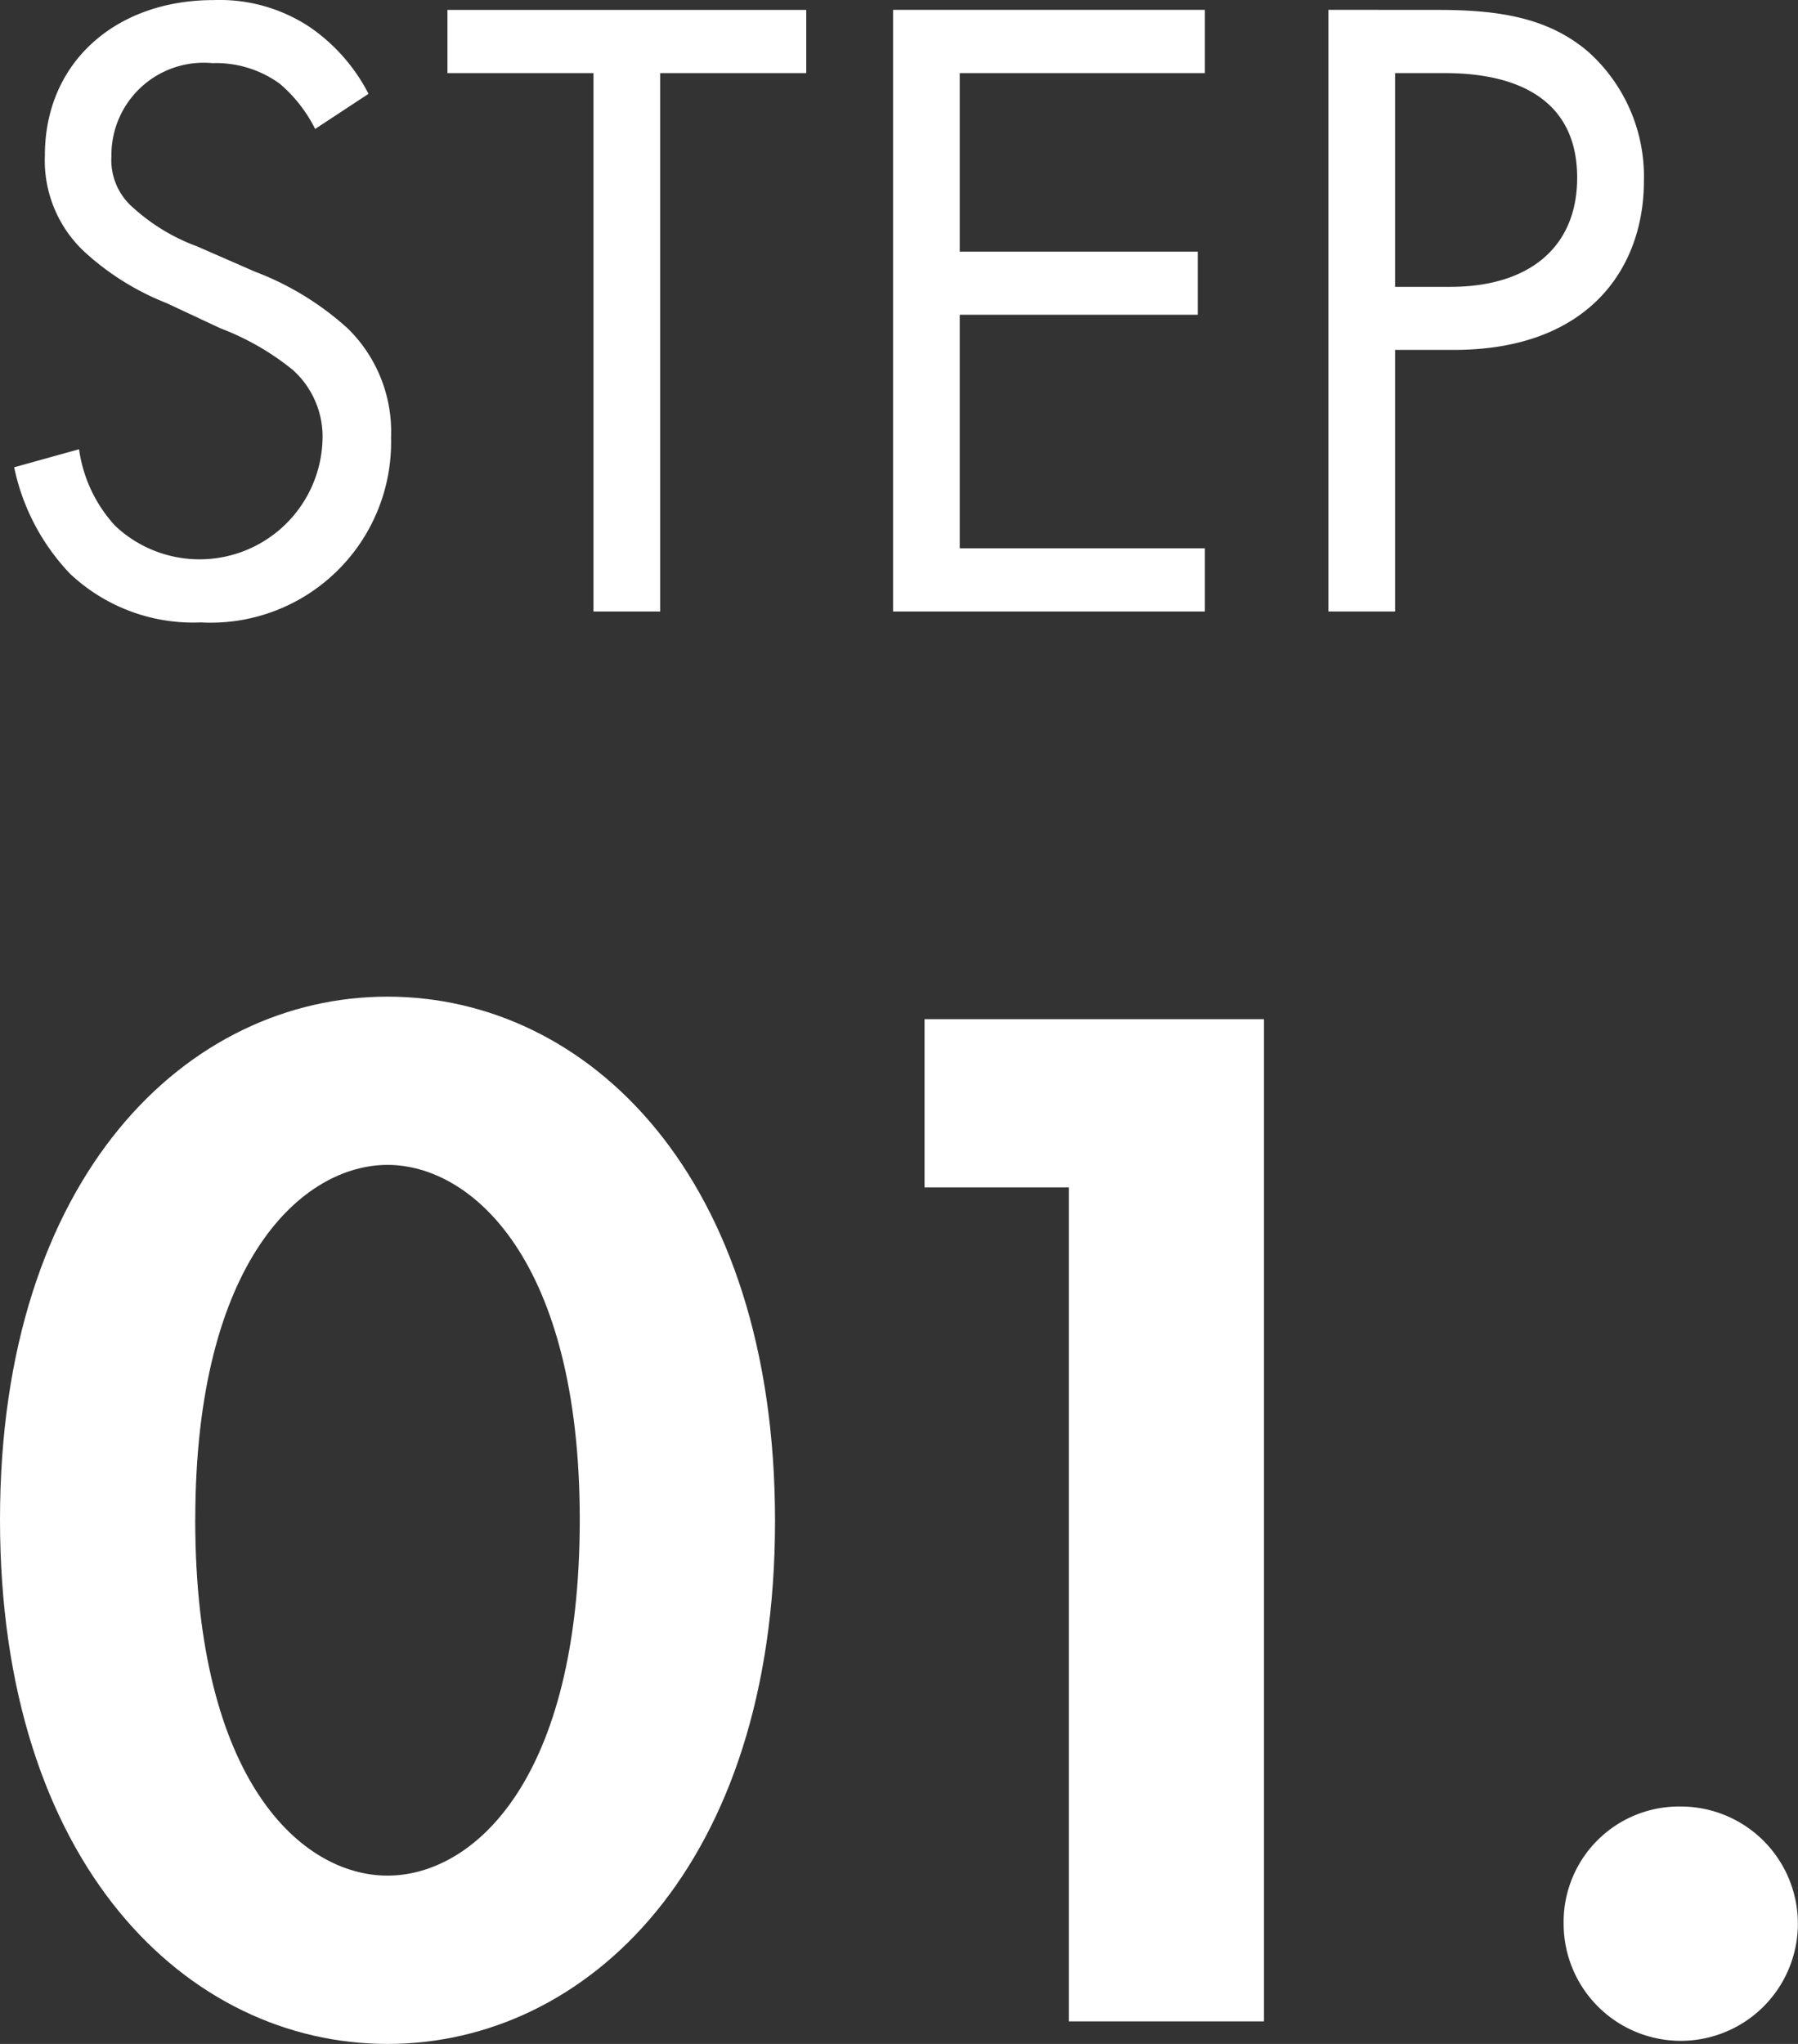
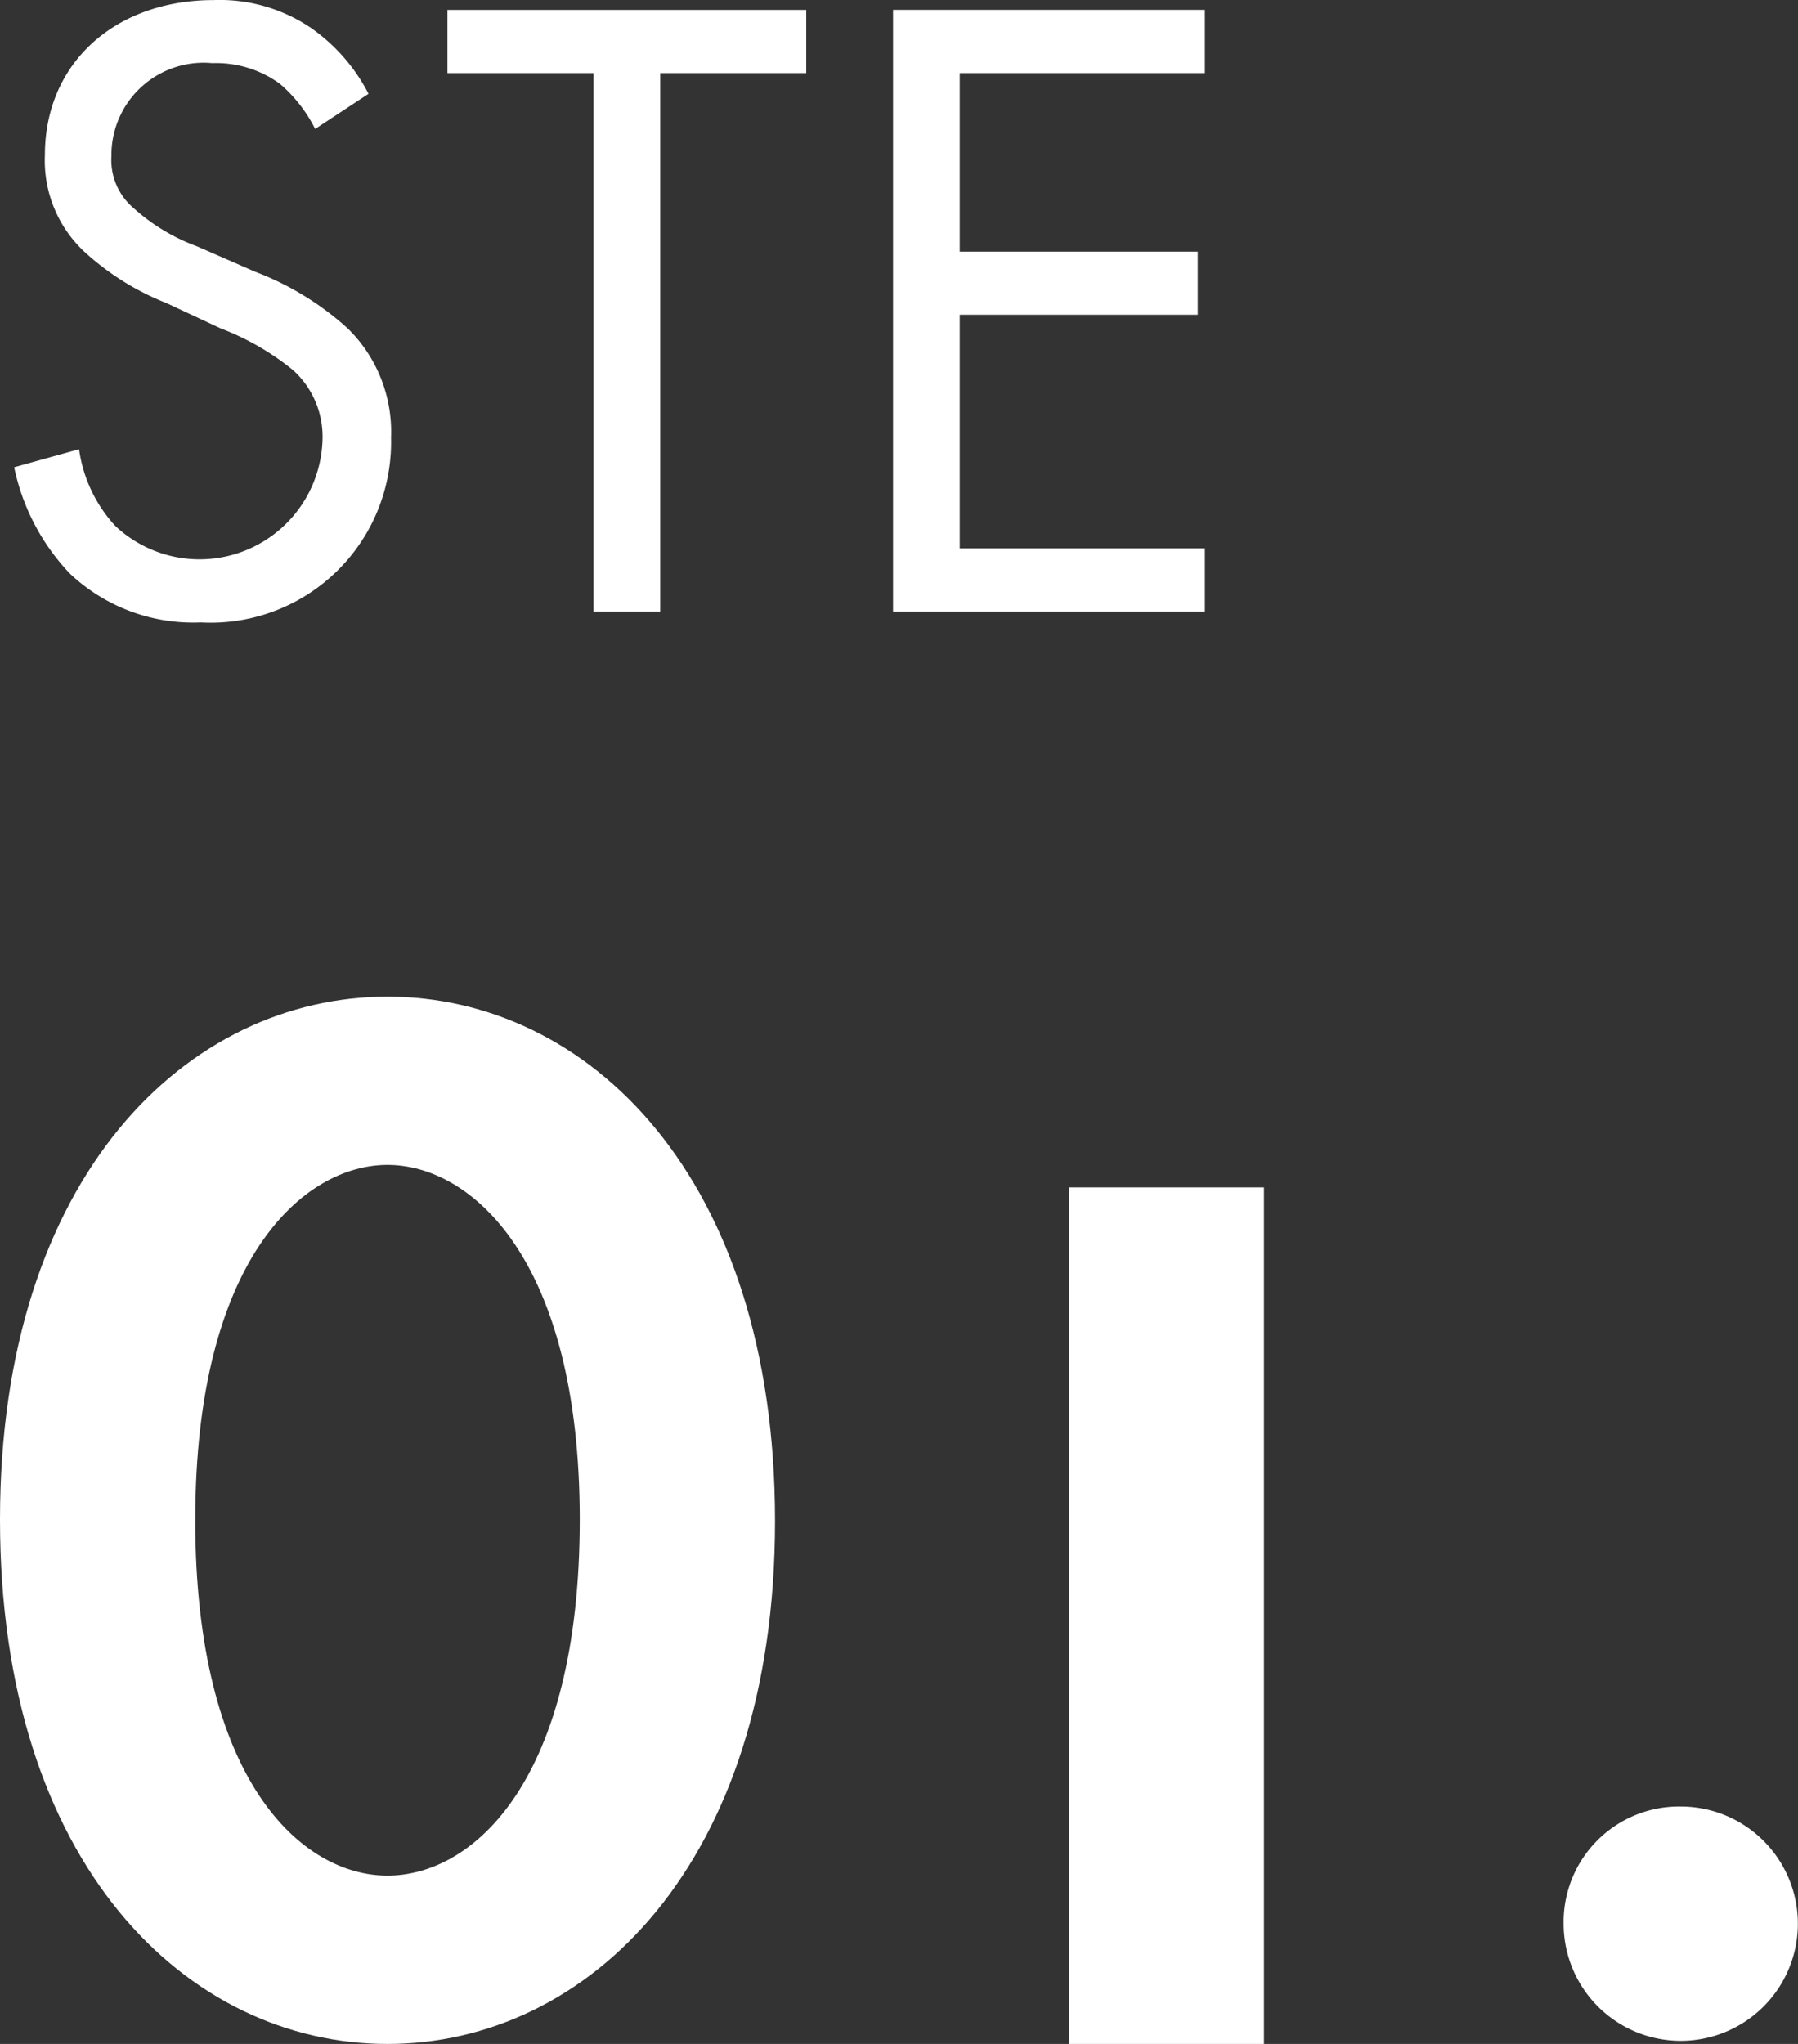
<svg xmlns="http://www.w3.org/2000/svg" id="sec05-step01" width="65.769" height="74.738" viewBox="0 0 65.769 74.738">
  <rect x="0" y="0" width="65.769" height="74.738" fill="#333333" stroke="none" />
  <g id="グループ_198" data-name="グループ 198" transform="translate(0 36.443)">
    <path id="パス_480" data-name="パス 480" d="M40.157,7743.841c0-12.582,6.868-19.119,14.174-19.119s14.176,6.537,14.176,19.174c0,12.581-6.868,19.121-14.176,19.121S40.157,7756.477,40.157,7743.841Zm7.141,0c0,9.561,3.9,13.021,7.033,13.021s7.033-3.46,7.033-13.021c0-9.5-3.956-12.967-7.033-12.967S47.3,7734.338,47.3,7743.841Z" transform="translate(-40.157 -7724.722)" fill="#fff" />
-     <path id="パス_481" data-name="パス 481" d="M63.9,7731.323H58.622v-6.151H71.038v36.646H63.9Z" transform="translate(-24.803 -7724.348)" fill="#fff" />
+     <path id="パス_481" data-name="パス 481" d="M63.9,7731.323H58.622H71.038v36.646H63.9Z" transform="translate(-24.803 -7724.348)" fill="#fff" />
    <path id="パス_482" data-name="パス 482" d="M75.674,7740.891a4.284,4.284,0,1,1-4.288,4.283A4.222,4.222,0,0,1,75.674,7740.891Z" transform="translate(-14.19 -7711.278)" fill="#fff" />
  </g>
  <g id="グループ_199" data-name="グループ 199" transform="translate(0.513 0)">
    <path id="パス_483" data-name="パス 483" d="M51.452,7709.539a5.29,5.29,0,0,0-1.286-1.647,3.959,3.959,0,0,0-2.474-.759,3.374,3.374,0,0,0-3.692,3.4,2.3,2.3,0,0,0,.824,1.912,7.131,7.131,0,0,0,2.308,1.387l2.112.923a10.692,10.692,0,0,1,3.4,2.079,5.284,5.284,0,0,1,1.584,3.989,6.6,6.6,0,0,1-6.96,6.76,6.565,6.565,0,0,1-4.782-1.78,7.99,7.99,0,0,1-2.044-3.893l2.374-.659a5.187,5.187,0,0,0,1.321,2.8,4.5,4.5,0,0,0,7.584-3.131,3.278,3.278,0,0,0-1.088-2.571,9.6,9.6,0,0,0-2.639-1.517l-1.978-.925a9.712,9.712,0,0,1-2.934-1.813,4.56,4.56,0,0,1-1.516-3.594c0-3.4,2.6-5.673,6.167-5.673a5.957,5.957,0,0,1,3.526.99,6.631,6.631,0,0,1,2.145,2.438Z" transform="translate(-40.437 -7704.824)" fill="#fff" />
    <path id="パス_484" data-name="パス 484" d="M56.875,7707.332v19.687h-2.44v-19.687H49.093v-2.311H62.218v2.311Z" transform="translate(-33.239 -7704.659)" fill="#fff" />
    <path id="パス_485" data-name="パス 485" d="M69.4,7707.332H60.433v6.529h8.705v2.307H60.433v8.541H69.4v2.31H57.993v-22H69.4Z" transform="translate(-25.839 -7704.659)" fill="#fff" />
-     <path id="パス_486" data-name="パス 486" d="M70.678,7705.021c2.209,0,4.055.266,5.538,1.552a6.122,6.122,0,0,1,2.013,4.714c0,3.1-1.947,6.167-6.96,6.167H69.127v9.564h-2.44v-22Zm-1.551,10.127h2.013c2.9,0,4.648-1.453,4.648-3.991,0-3.5-3.264-3.825-4.848-3.825H69.127Z" transform="translate(-18.61 -7704.659)" fill="#fff" />
  </g>
</svg>